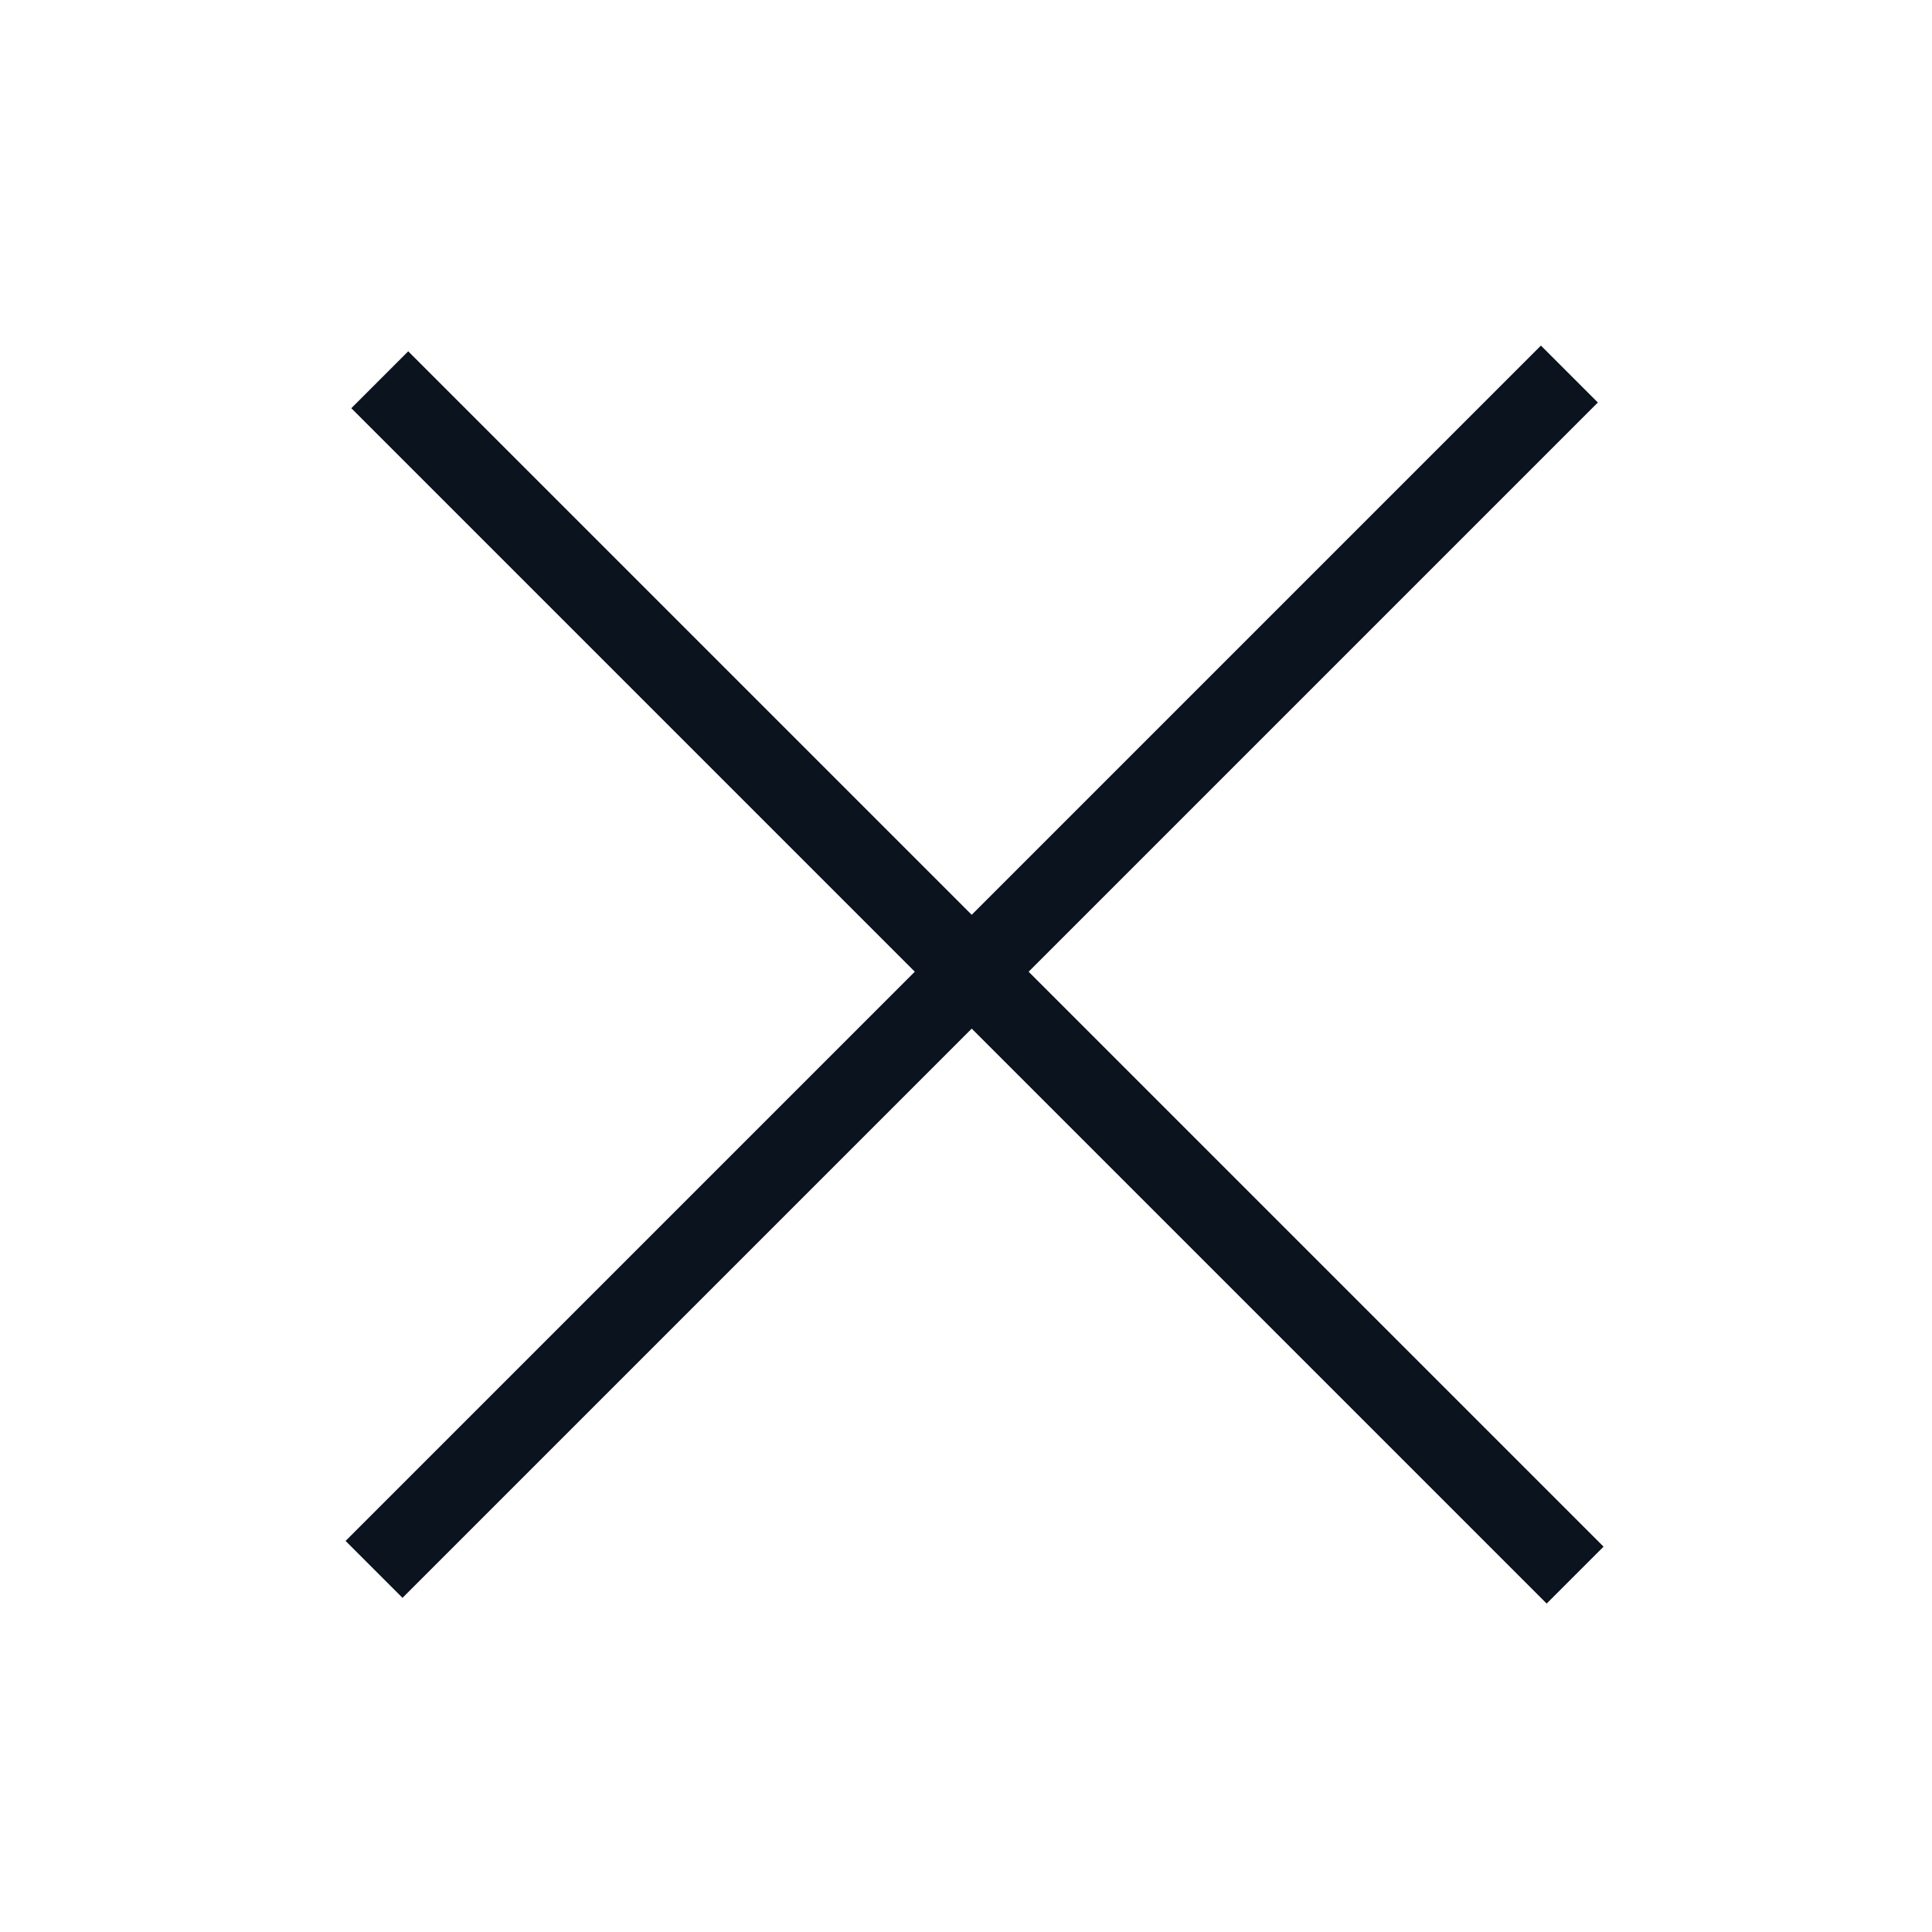
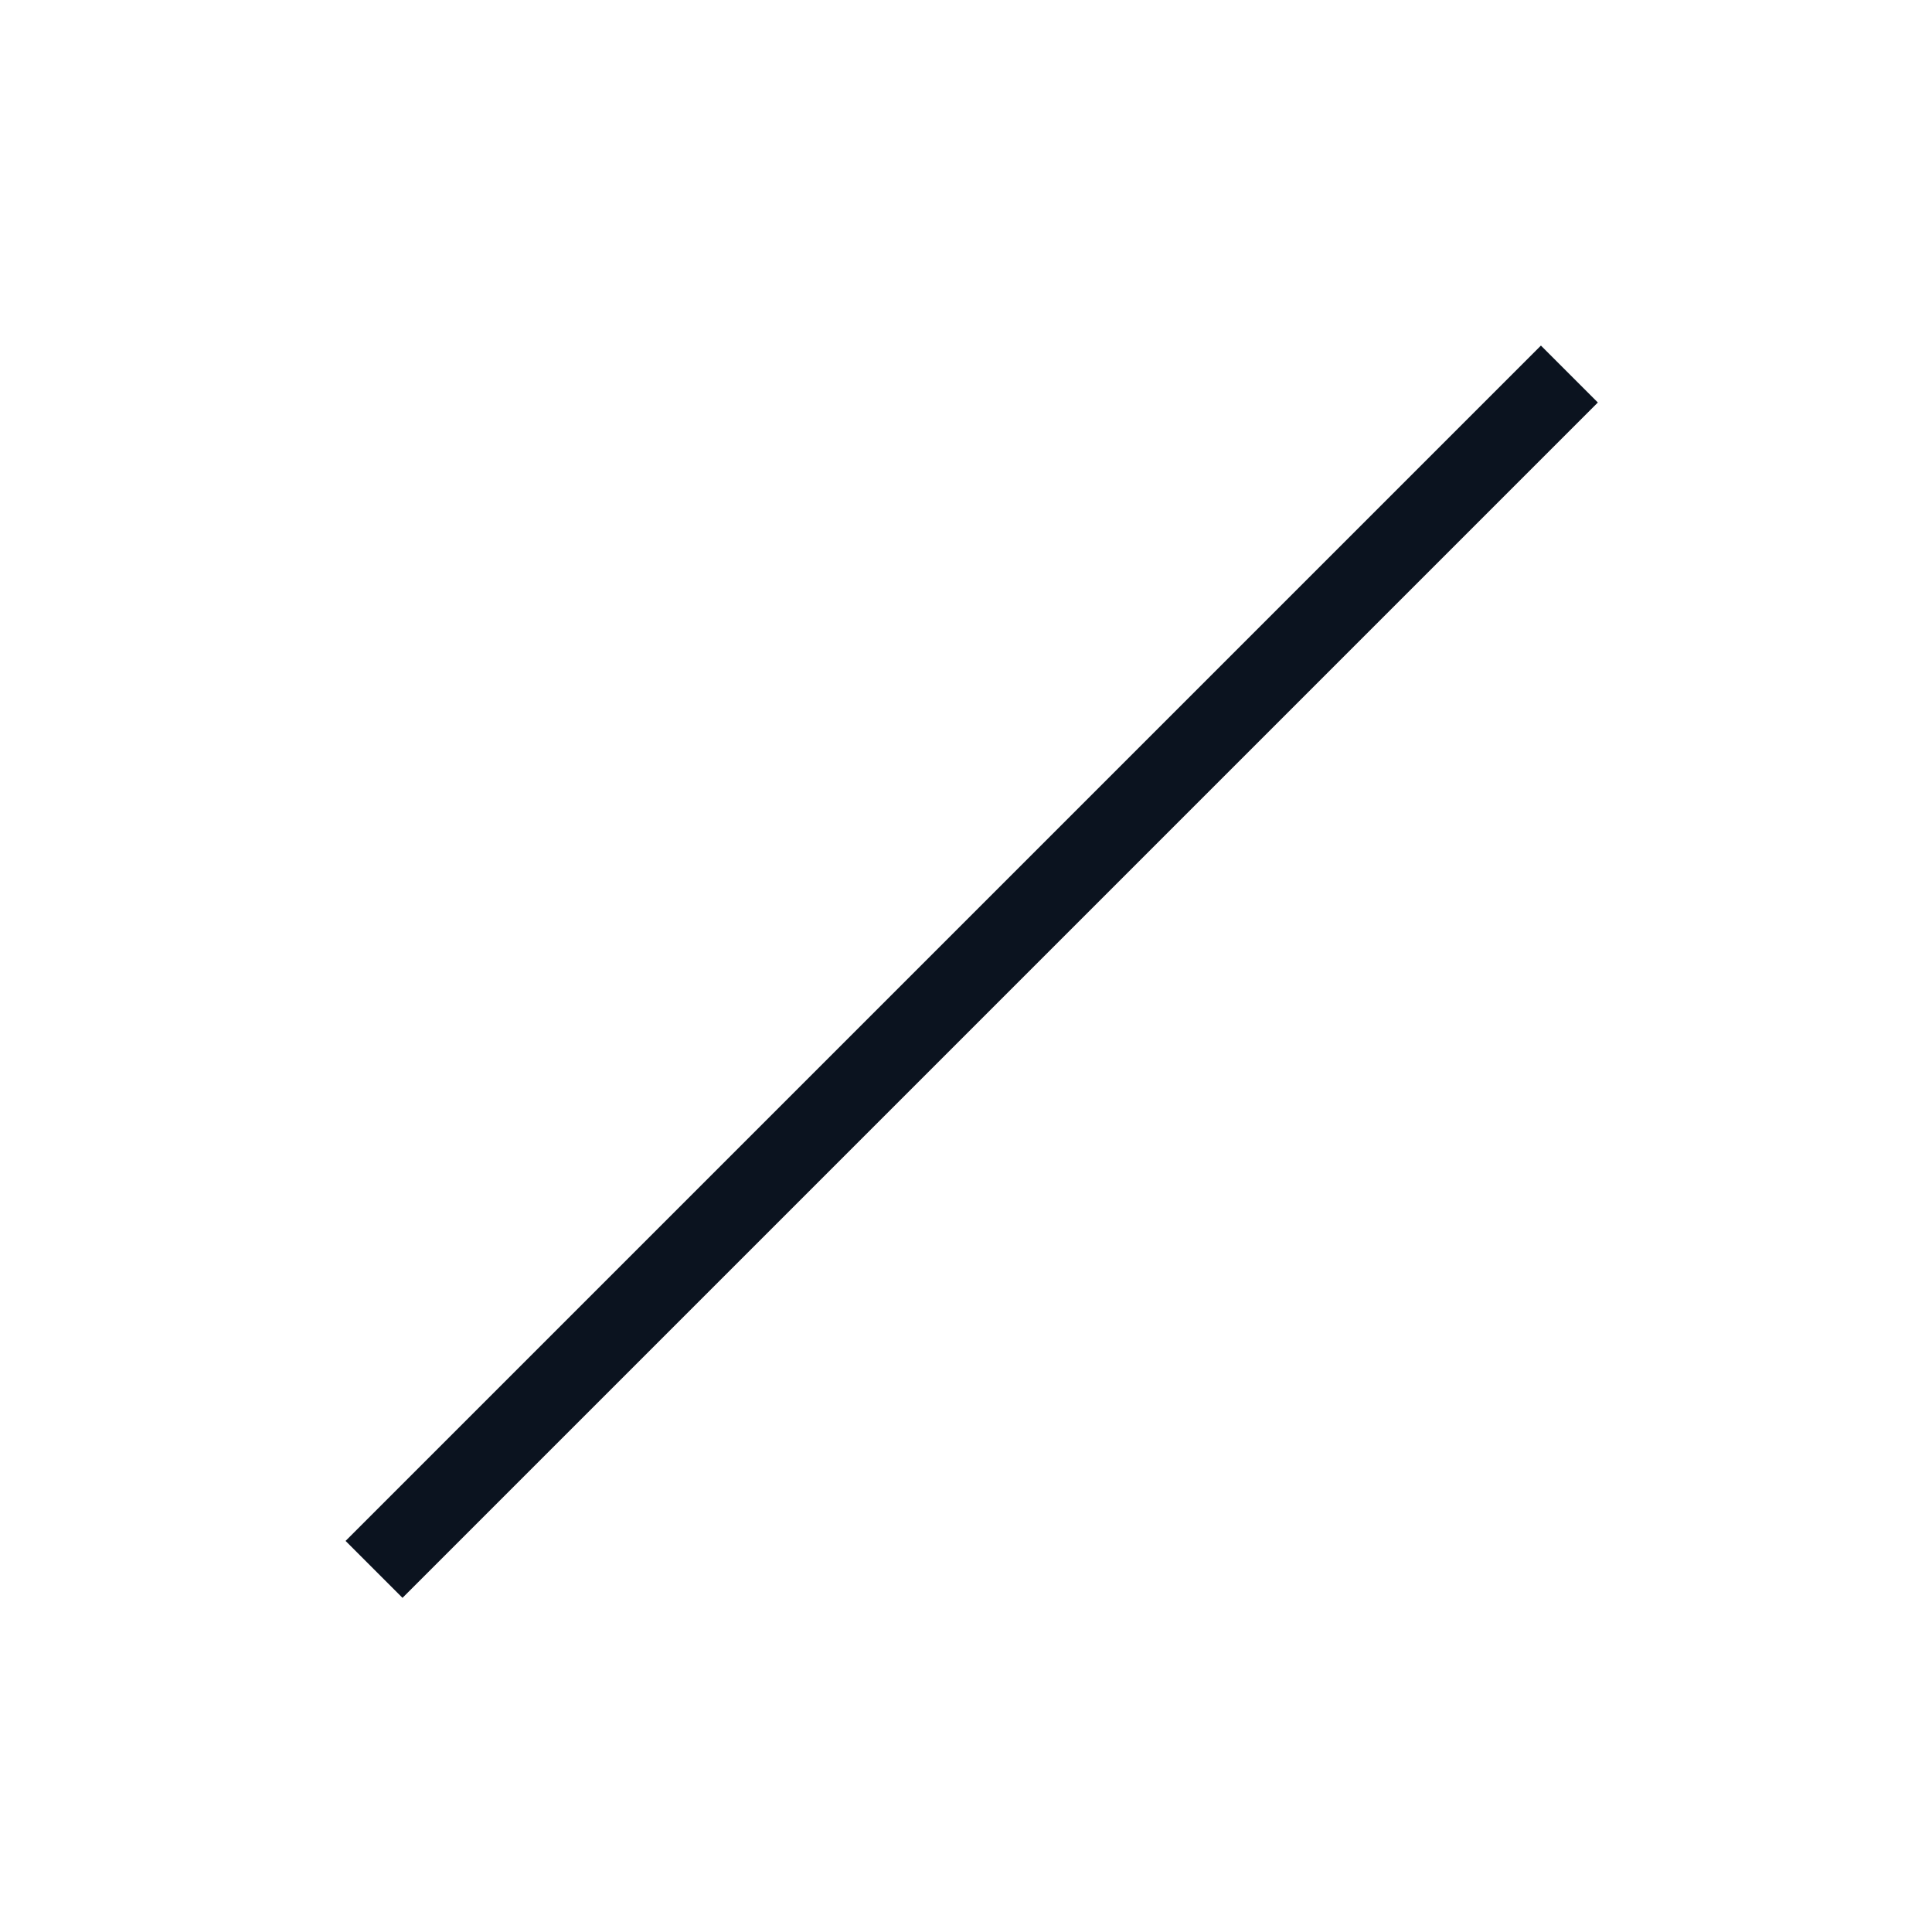
<svg xmlns="http://www.w3.org/2000/svg" width="24" height="24" viewBox="0 0 24 24" fill="none">
  <path d="M5 19.142L19.142 5" stroke="#0B131F" stroke-linecap="square" stroke-linejoin="round" />
-   <path d="M19.213 19.213L5.071 5.071" stroke="#0B131F" stroke-linecap="square" stroke-linejoin="round" />
</svg>